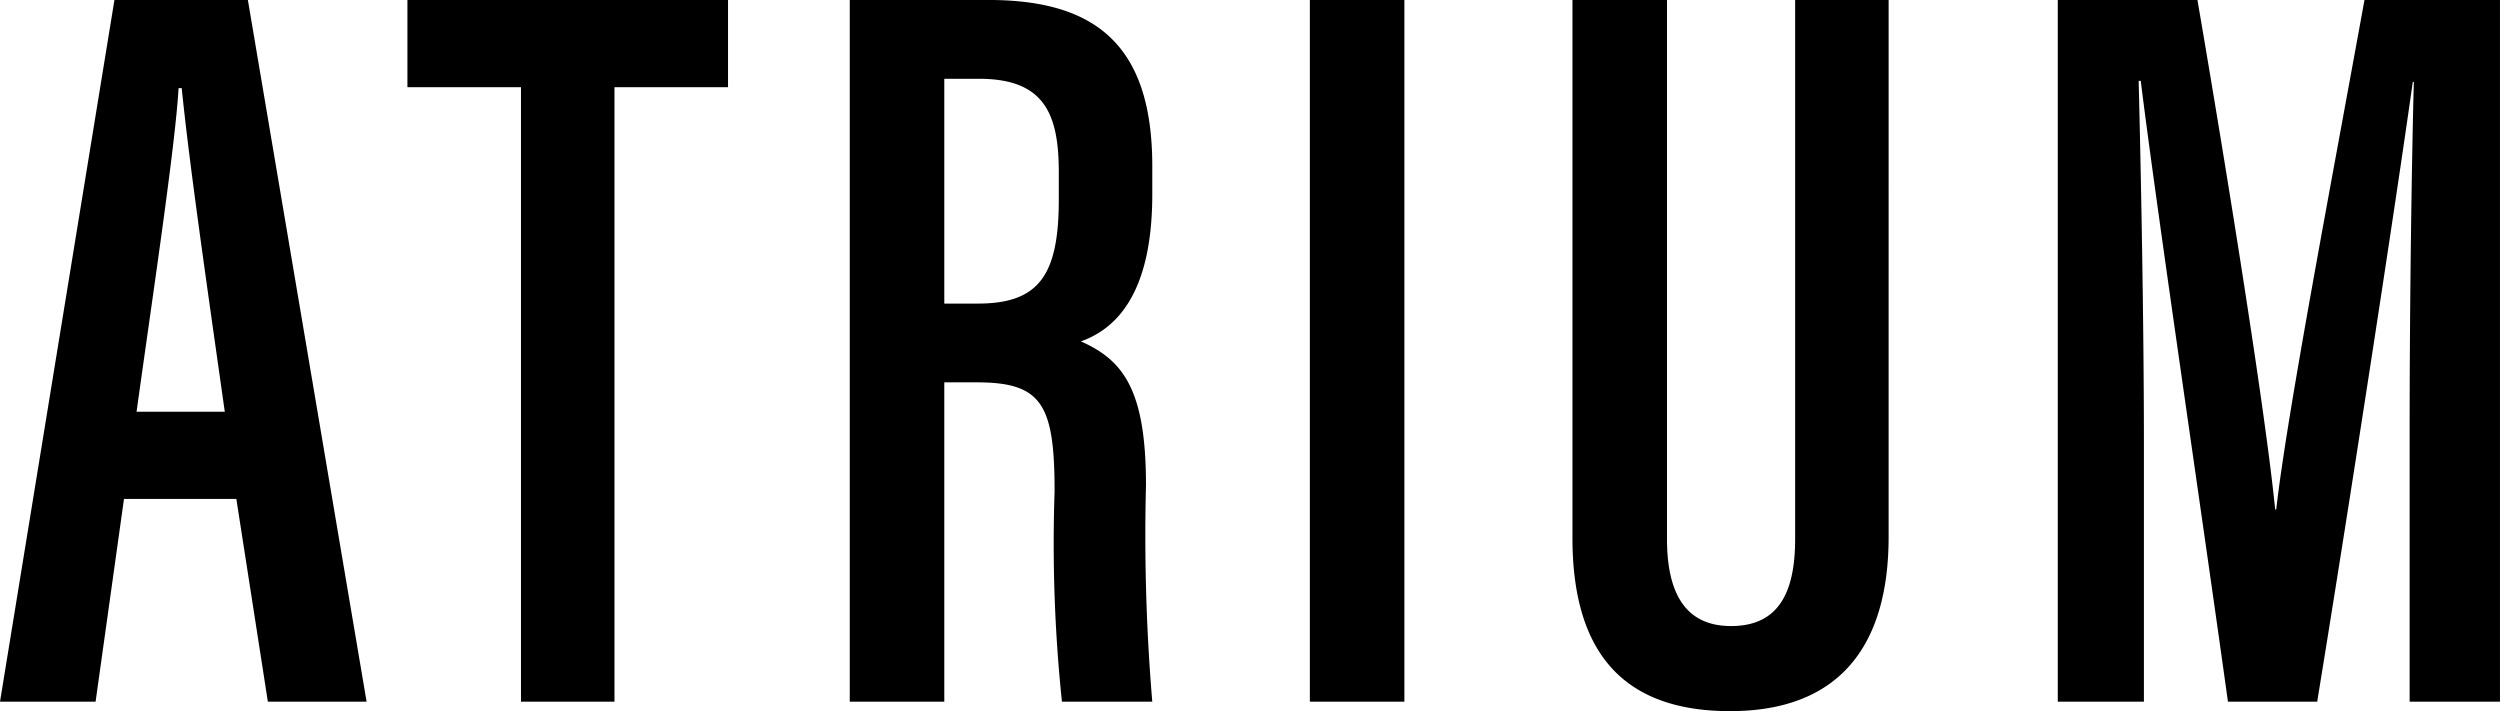
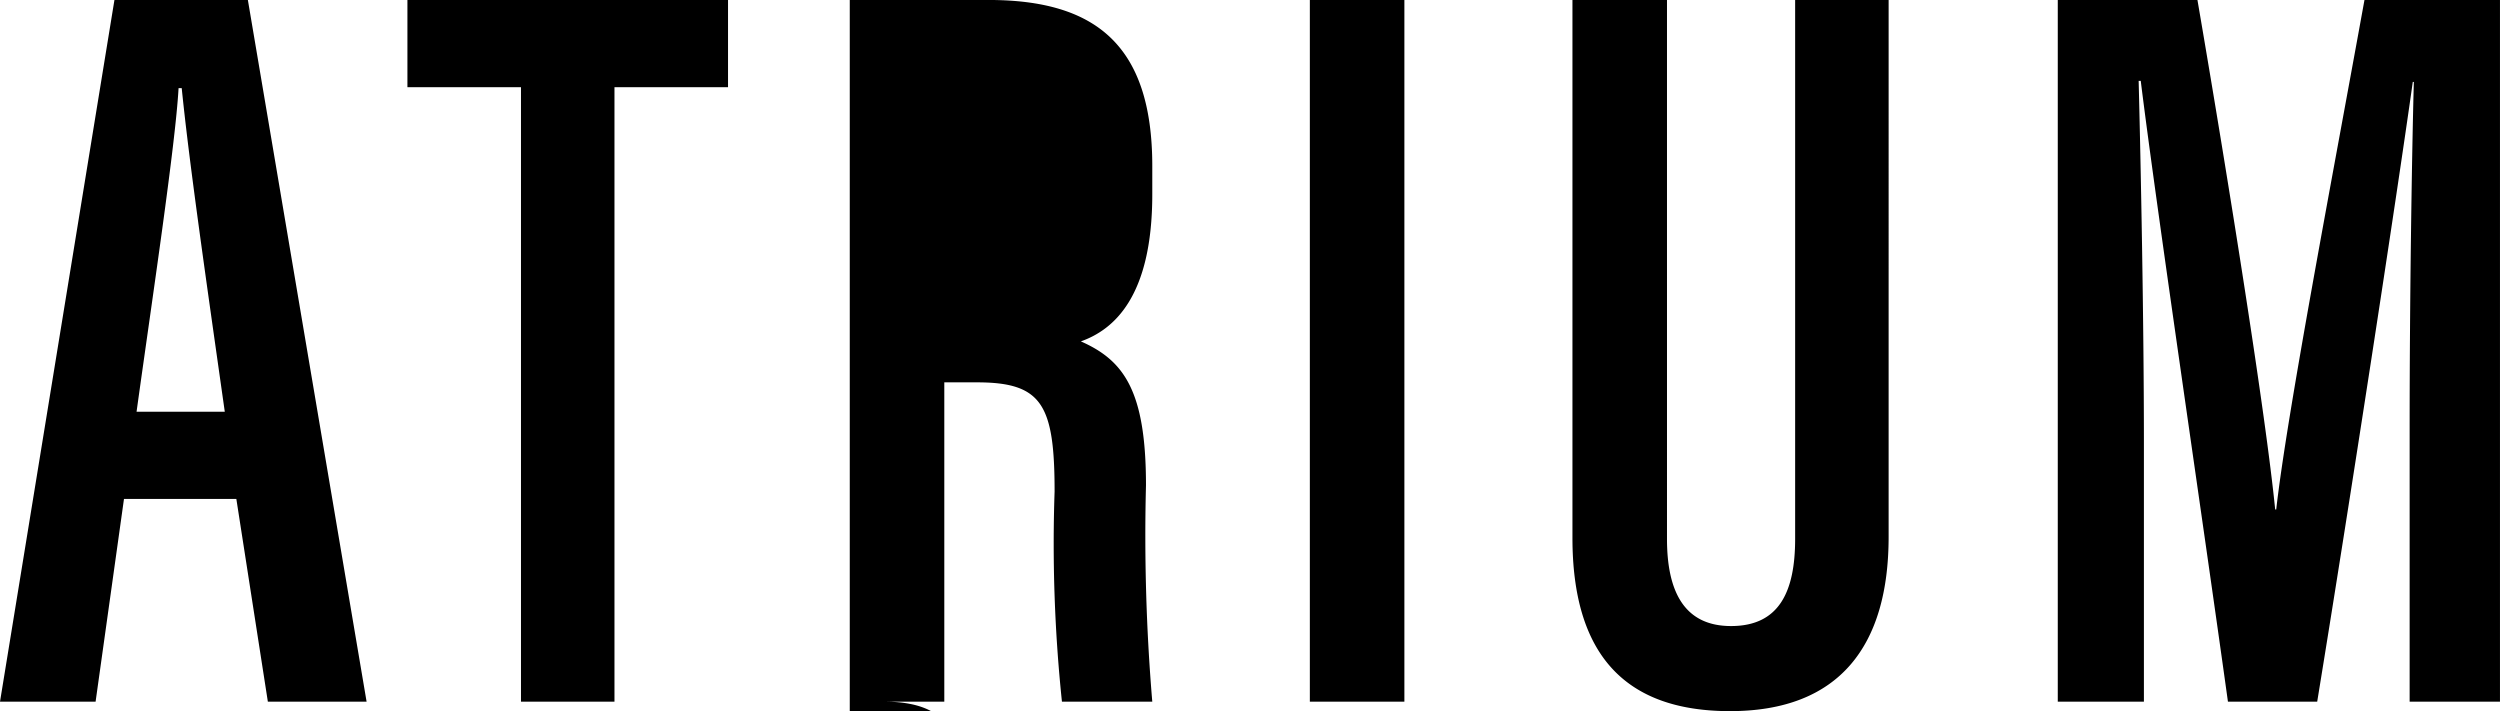
<svg xmlns="http://www.w3.org/2000/svg" width="88.06" height="25.049" viewBox="0 0 88.06 25.049">
-   <path d="M-36.426-7.141-35.316,0h3.478L-36.02-24.716h-4.7L-44.751,0h3.367l1-7.141Zm-3.515-3.071c.555-4,1.369-9.4,1.48-11.4h.111c.259,2.59.851,6.7,1.517,11.4ZM-26.4,0h3.293V-21.645h4v-3.071H-30.4v3.071h4Zm11.581,0h3.33V-11.248h1.147c2.294,0,2.738.777,2.738,3.848A53.491,53.491,0,0,0-7.345,0h3.182a70.011,70.011,0,0,1-.222-7.622c0-3.33-.777-4.4-2.294-5.069,1.147-.407,2.516-1.554,2.516-5.18v-1c0-4.292-2.035-5.846-5.772-5.846h-4.884Zm3.33-21.941h1.221c2.294,0,2.812,1.221,2.812,3.293v.962c0,2.664-.7,3.663-2.849,3.663h-1.184ZM1.387-24.716V0h3.33V-24.716Zm9.25,0V-5.772c0,4.07,1.813,6.105,5.55,6.105,3.848,0,5.587-2.294,5.587-6.142V-24.716H18.481V-5.735c0,1.85-.555,3.071-2.257,3.071-1.628,0-2.257-1.184-2.257-3.071V-24.716ZM40.126,0h3.182V-24.716H38.535C37.389-18.389,35.8-10.1,35.427-6.771h-.037c-.333-3.33-1.591-11.248-2.738-17.945H27.732V0h3.034V-9.139c0-4.255-.111-9.842-.185-12.728h.074C31.209-17.39,32.838-6.4,33.726,0H36.87c1.184-7.252,2.775-17.612,3.367-21.83h.037c-.074,2.738-.148,7.807-.148,12.173Z" transform="translate(44.751 24.716)" />
+   <path d="M-36.426-7.141-35.316,0h3.478L-36.02-24.716h-4.7L-44.751,0h3.367l1-7.141Zm-3.515-3.071c.555-4,1.369-9.4,1.48-11.4h.111c.259,2.59.851,6.7,1.517,11.4ZM-26.4,0h3.293V-21.645h4v-3.071H-30.4v3.071h4Zm11.581,0h3.33V-11.248h1.147c2.294,0,2.738.777,2.738,3.848A53.491,53.491,0,0,0-7.345,0h3.182a70.011,70.011,0,0,1-.222-7.622c0-3.33-.777-4.4-2.294-5.069,1.147-.407,2.516-1.554,2.516-5.18v-1c0-4.292-2.035-5.846-5.772-5.846h-4.884Zh1.221c2.294,0,2.812,1.221,2.812,3.293v.962c0,2.664-.7,3.663-2.849,3.663h-1.184ZM1.387-24.716V0h3.33V-24.716Zm9.25,0V-5.772c0,4.07,1.813,6.105,5.55,6.105,3.848,0,5.587-2.294,5.587-6.142V-24.716H18.481V-5.735c0,1.85-.555,3.071-2.257,3.071-1.628,0-2.257-1.184-2.257-3.071V-24.716ZM40.126,0h3.182V-24.716H38.535C37.389-18.389,35.8-10.1,35.427-6.771h-.037c-.333-3.33-1.591-11.248-2.738-17.945H27.732V0h3.034V-9.139c0-4.255-.111-9.842-.185-12.728h.074C31.209-17.39,32.838-6.4,33.726,0H36.87c1.184-7.252,2.775-17.612,3.367-21.83h.037c-.074,2.738-.148,7.807-.148,12.173Z" transform="translate(44.751 24.716)" />
</svg>